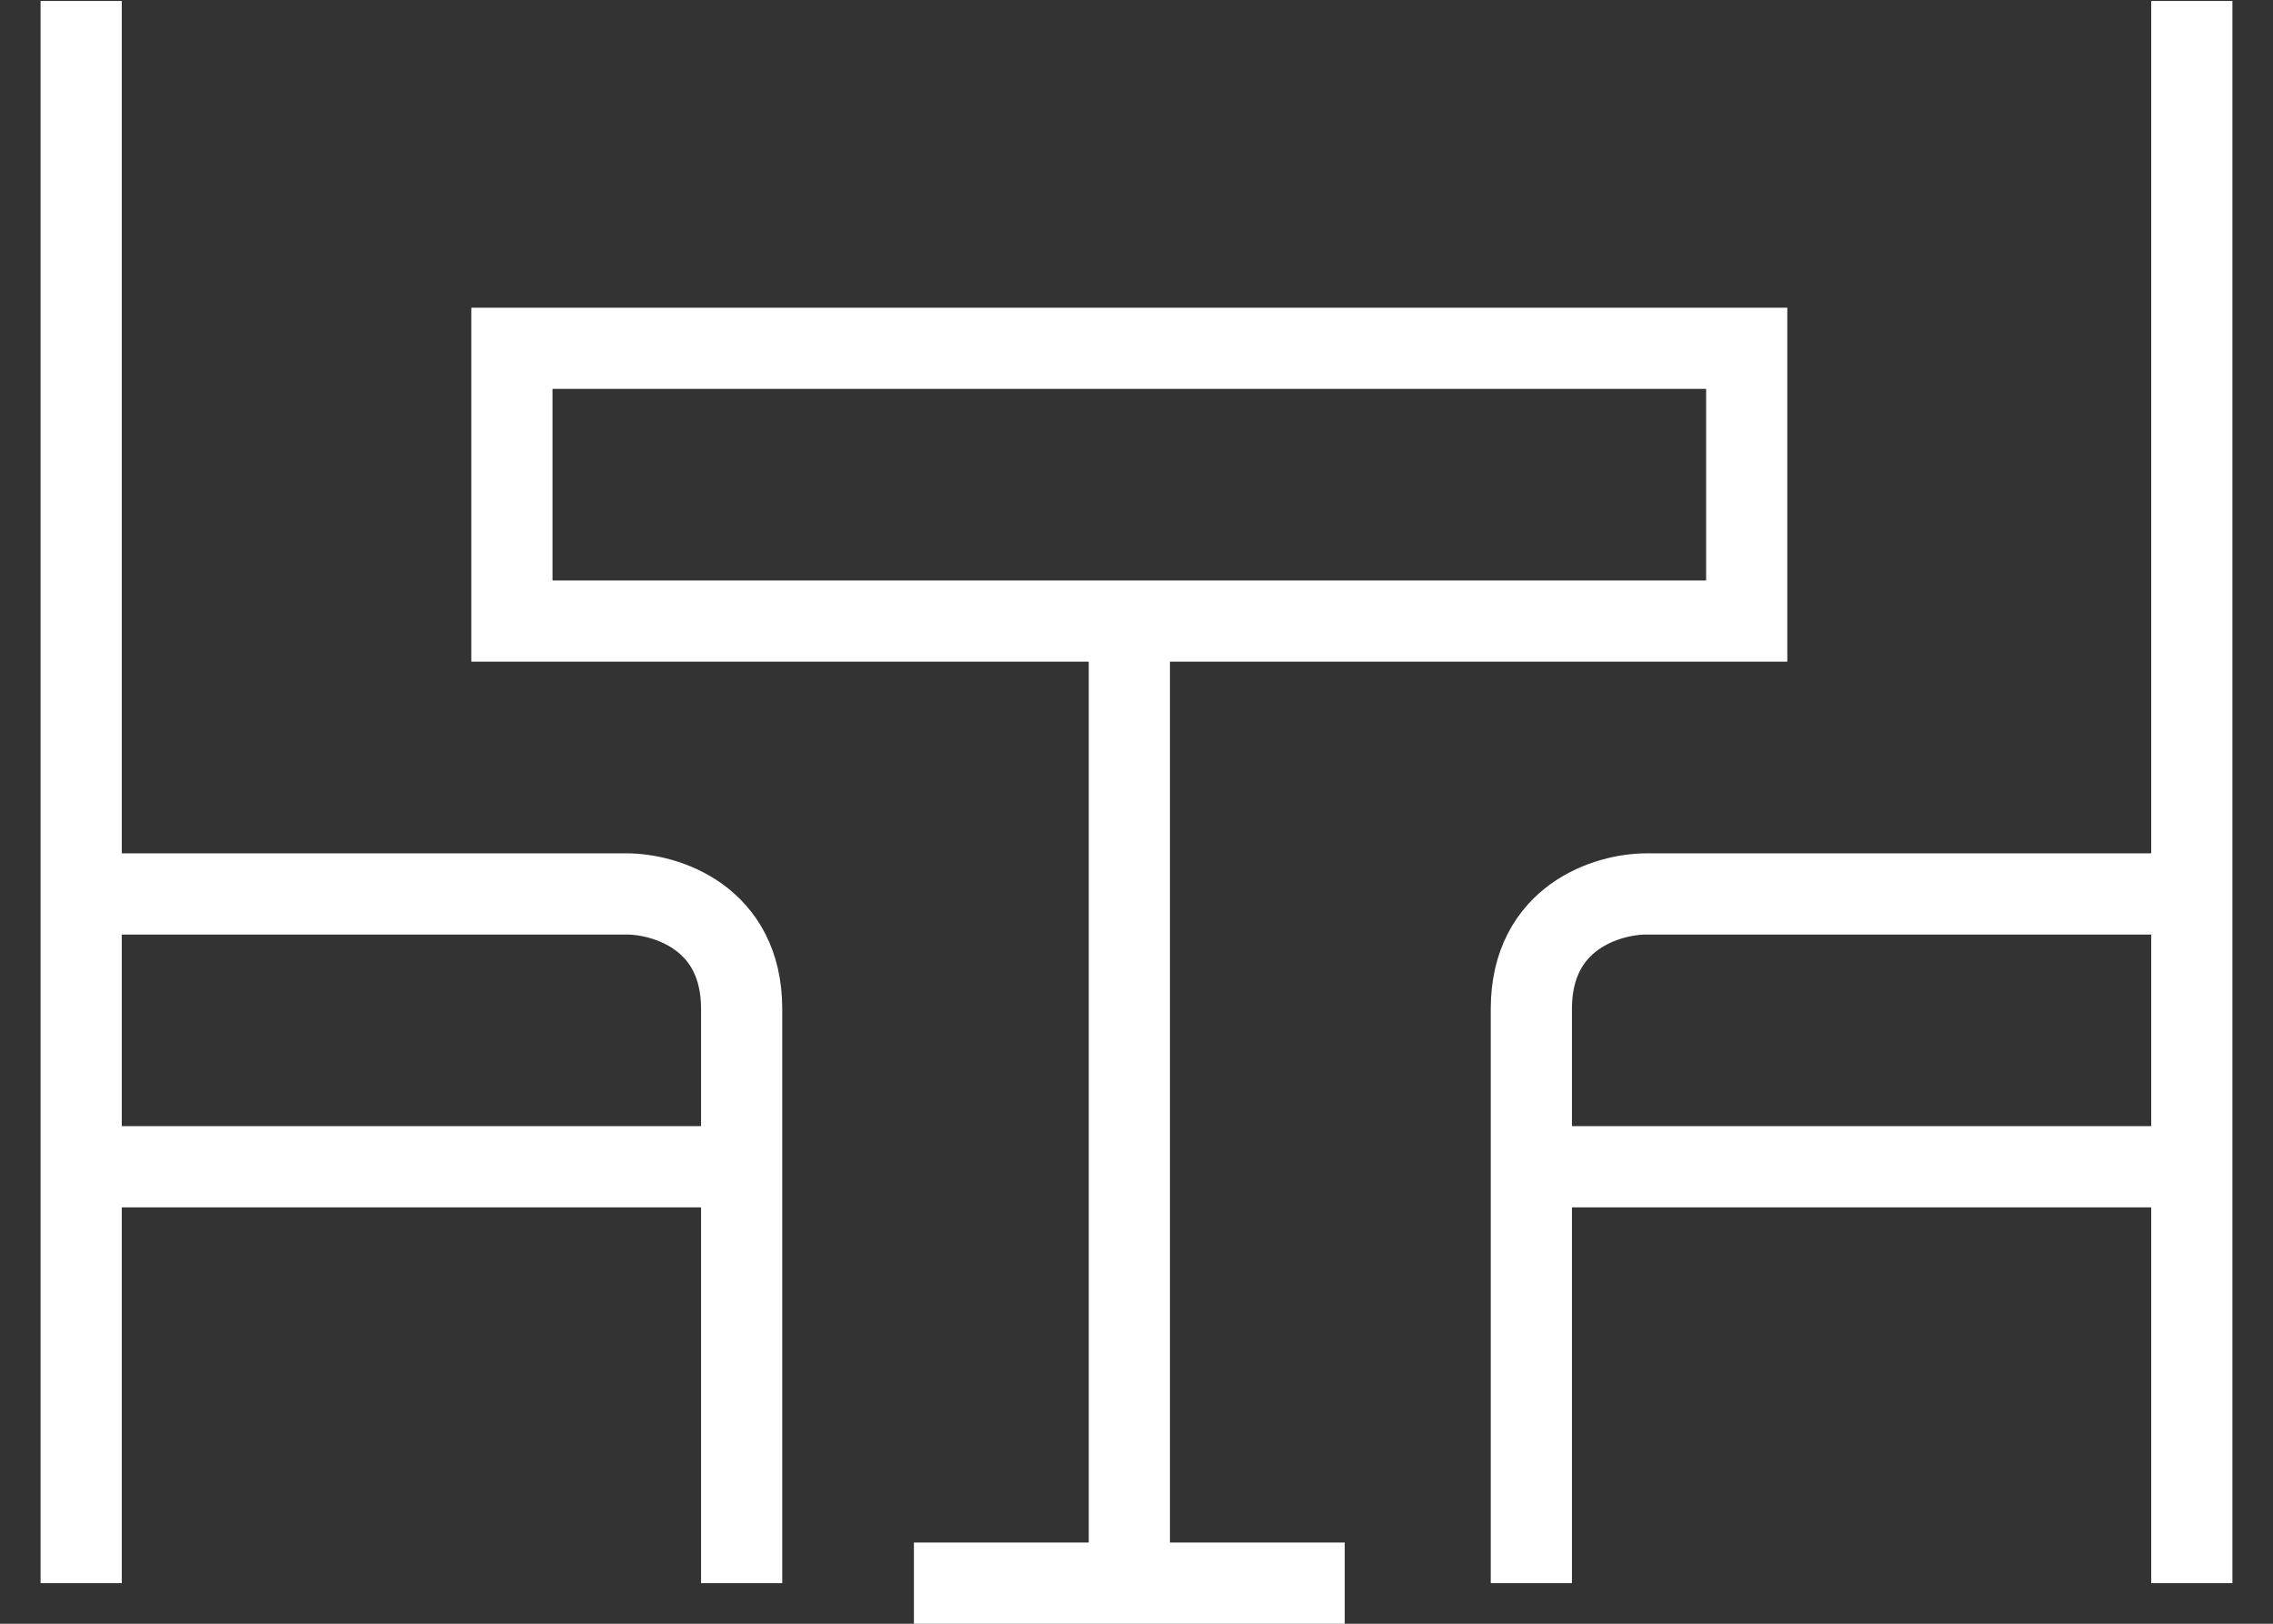
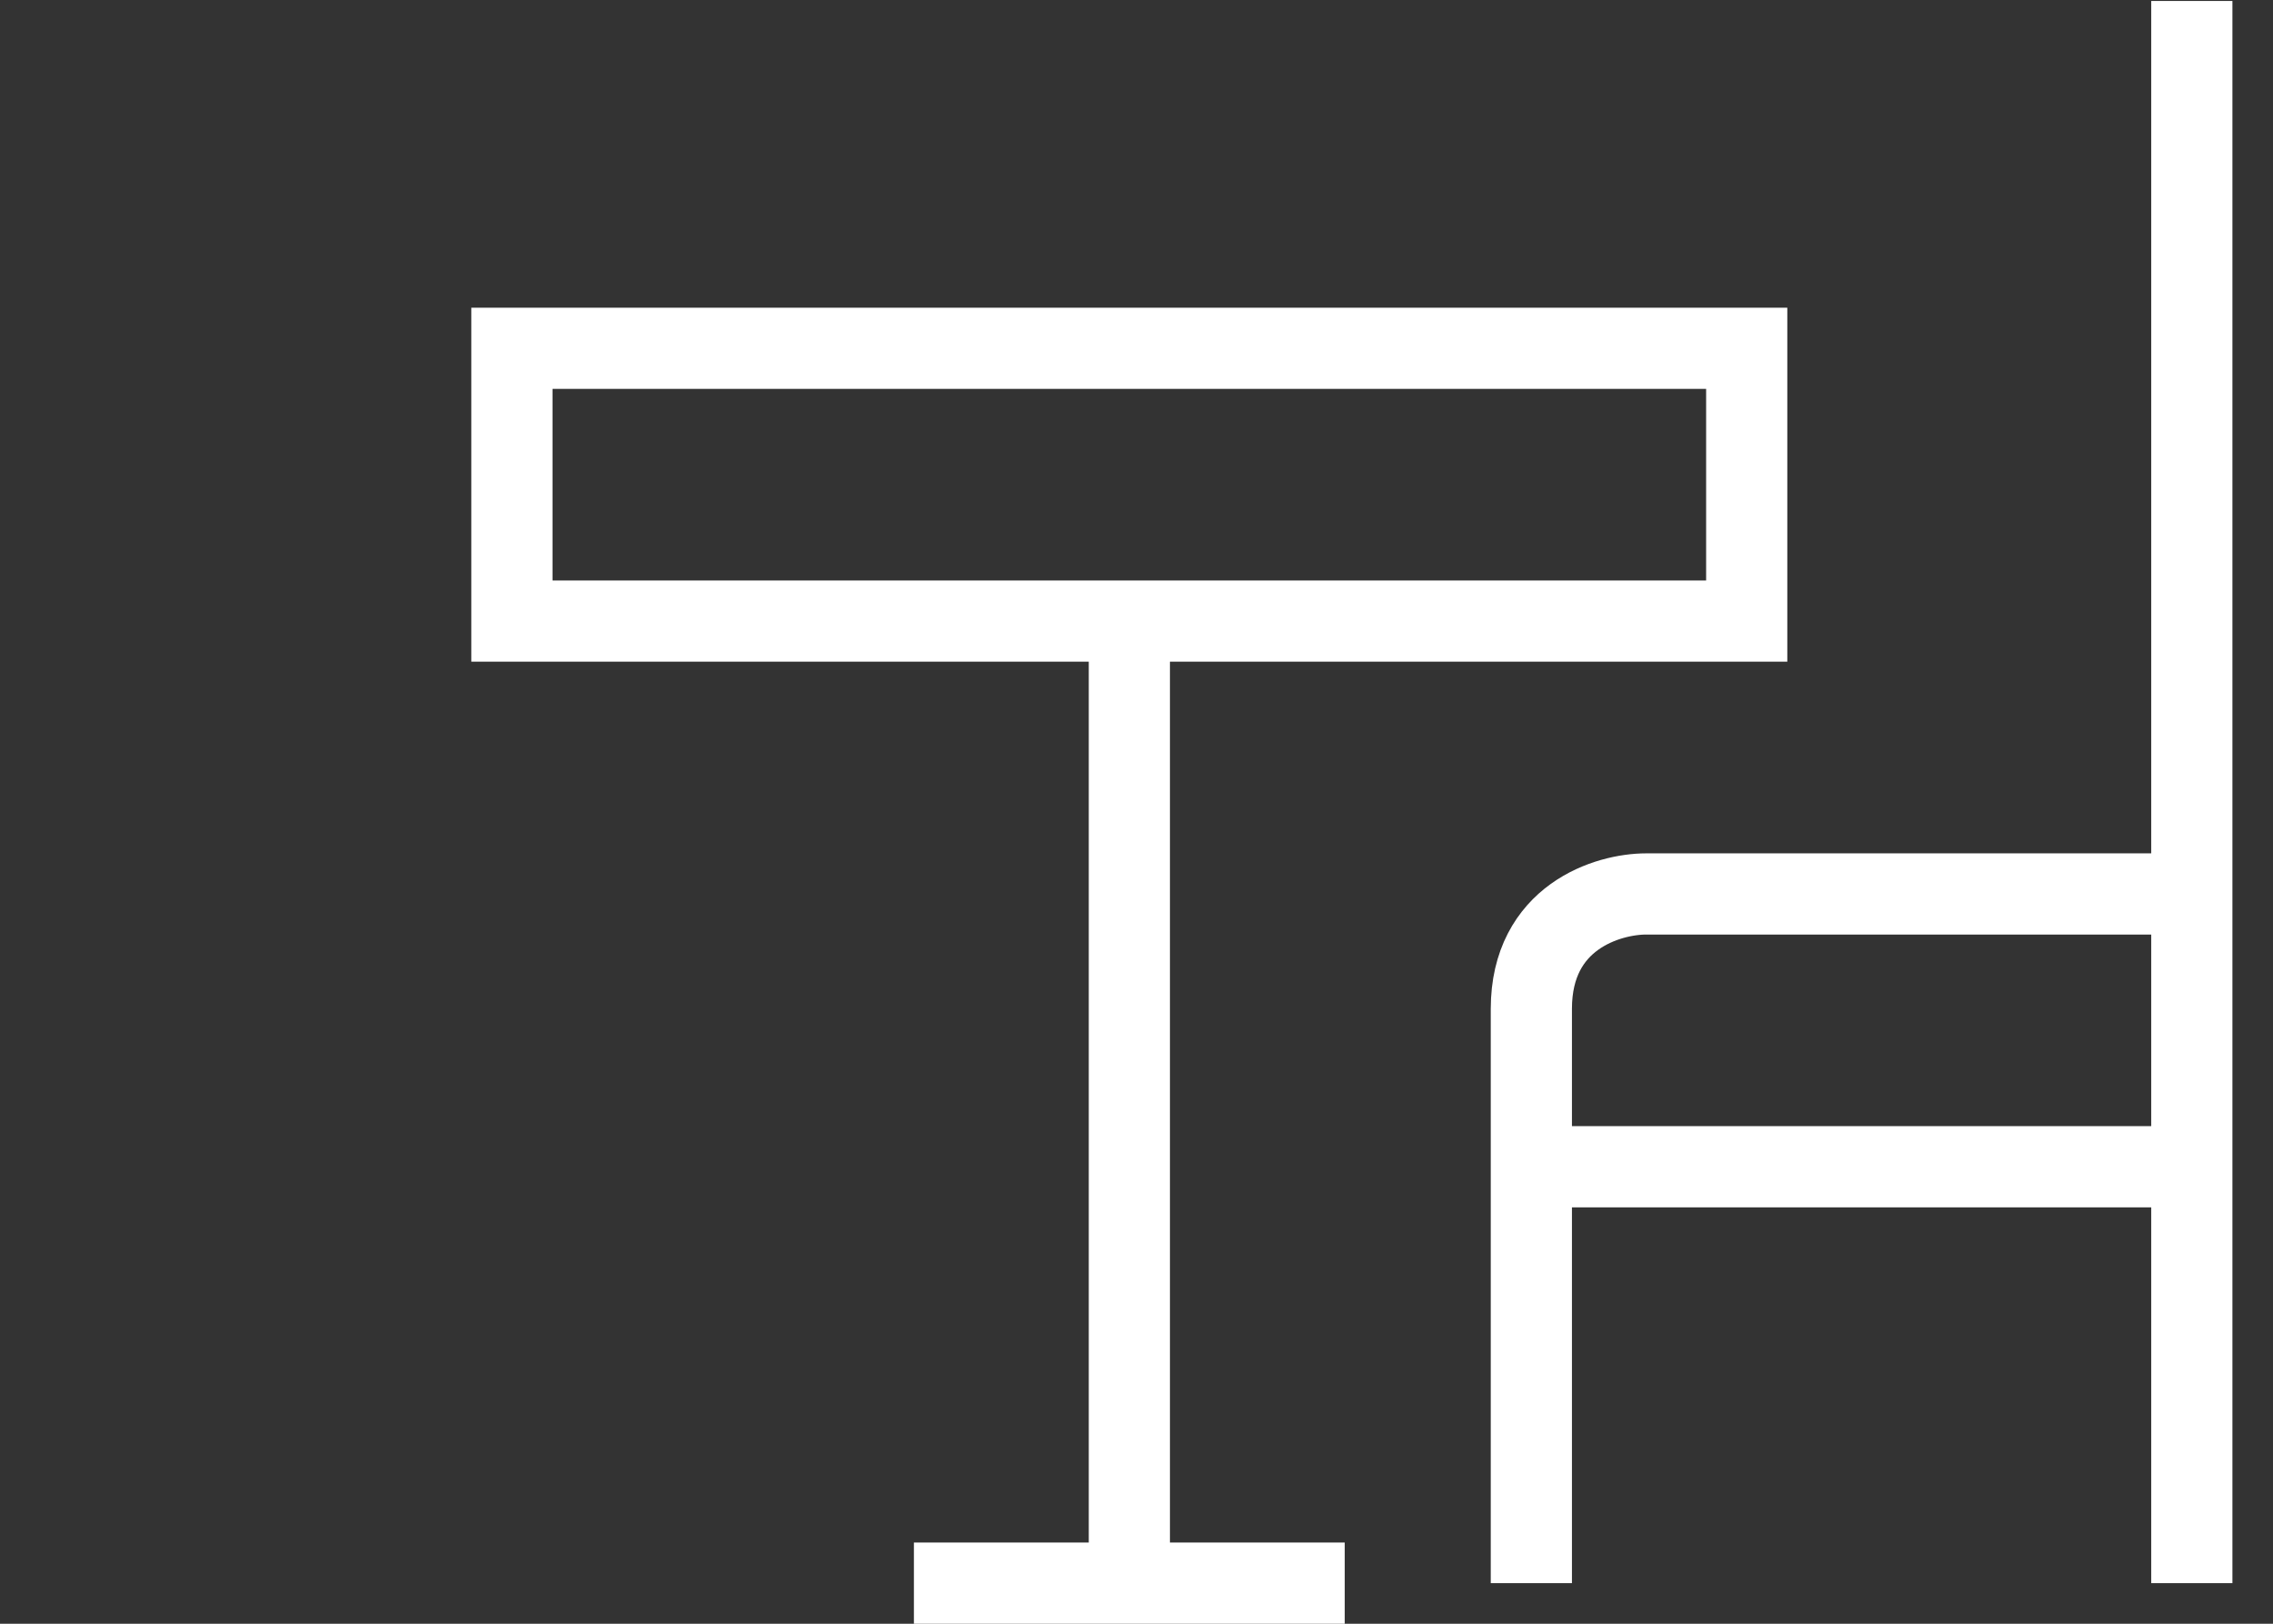
<svg xmlns="http://www.w3.org/2000/svg" width="28" height="20" viewBox="0 0 28 20" fill="none">
  <rect x="0" y="0" width="28" height="20" fill="#333333" stroke="none" />
  <path d="M11.258 19.5H13.912M16.565 19.5H13.912M13.912 19.5V7.65M13.912 7.65H21.517V4.29H6.306V7.65H13.912ZM27 0.012V11.011M27 19.5V14.371M27 11.011H20.279C19.807 11.011 18.864 11.294 18.864 12.426V14.371M27 11.011V14.371M18.864 19.5V14.371M18.864 14.371H27" stroke="white" />
-   <path d="M1 0.012V11.011M1 19.5V14.371M1 11.011V14.371M1 11.011H7.721C8.193 11.011 9.136 11.294 9.136 12.426V14.371M9.136 19.5V14.371M9.136 14.371H1" stroke="white" />
</svg>